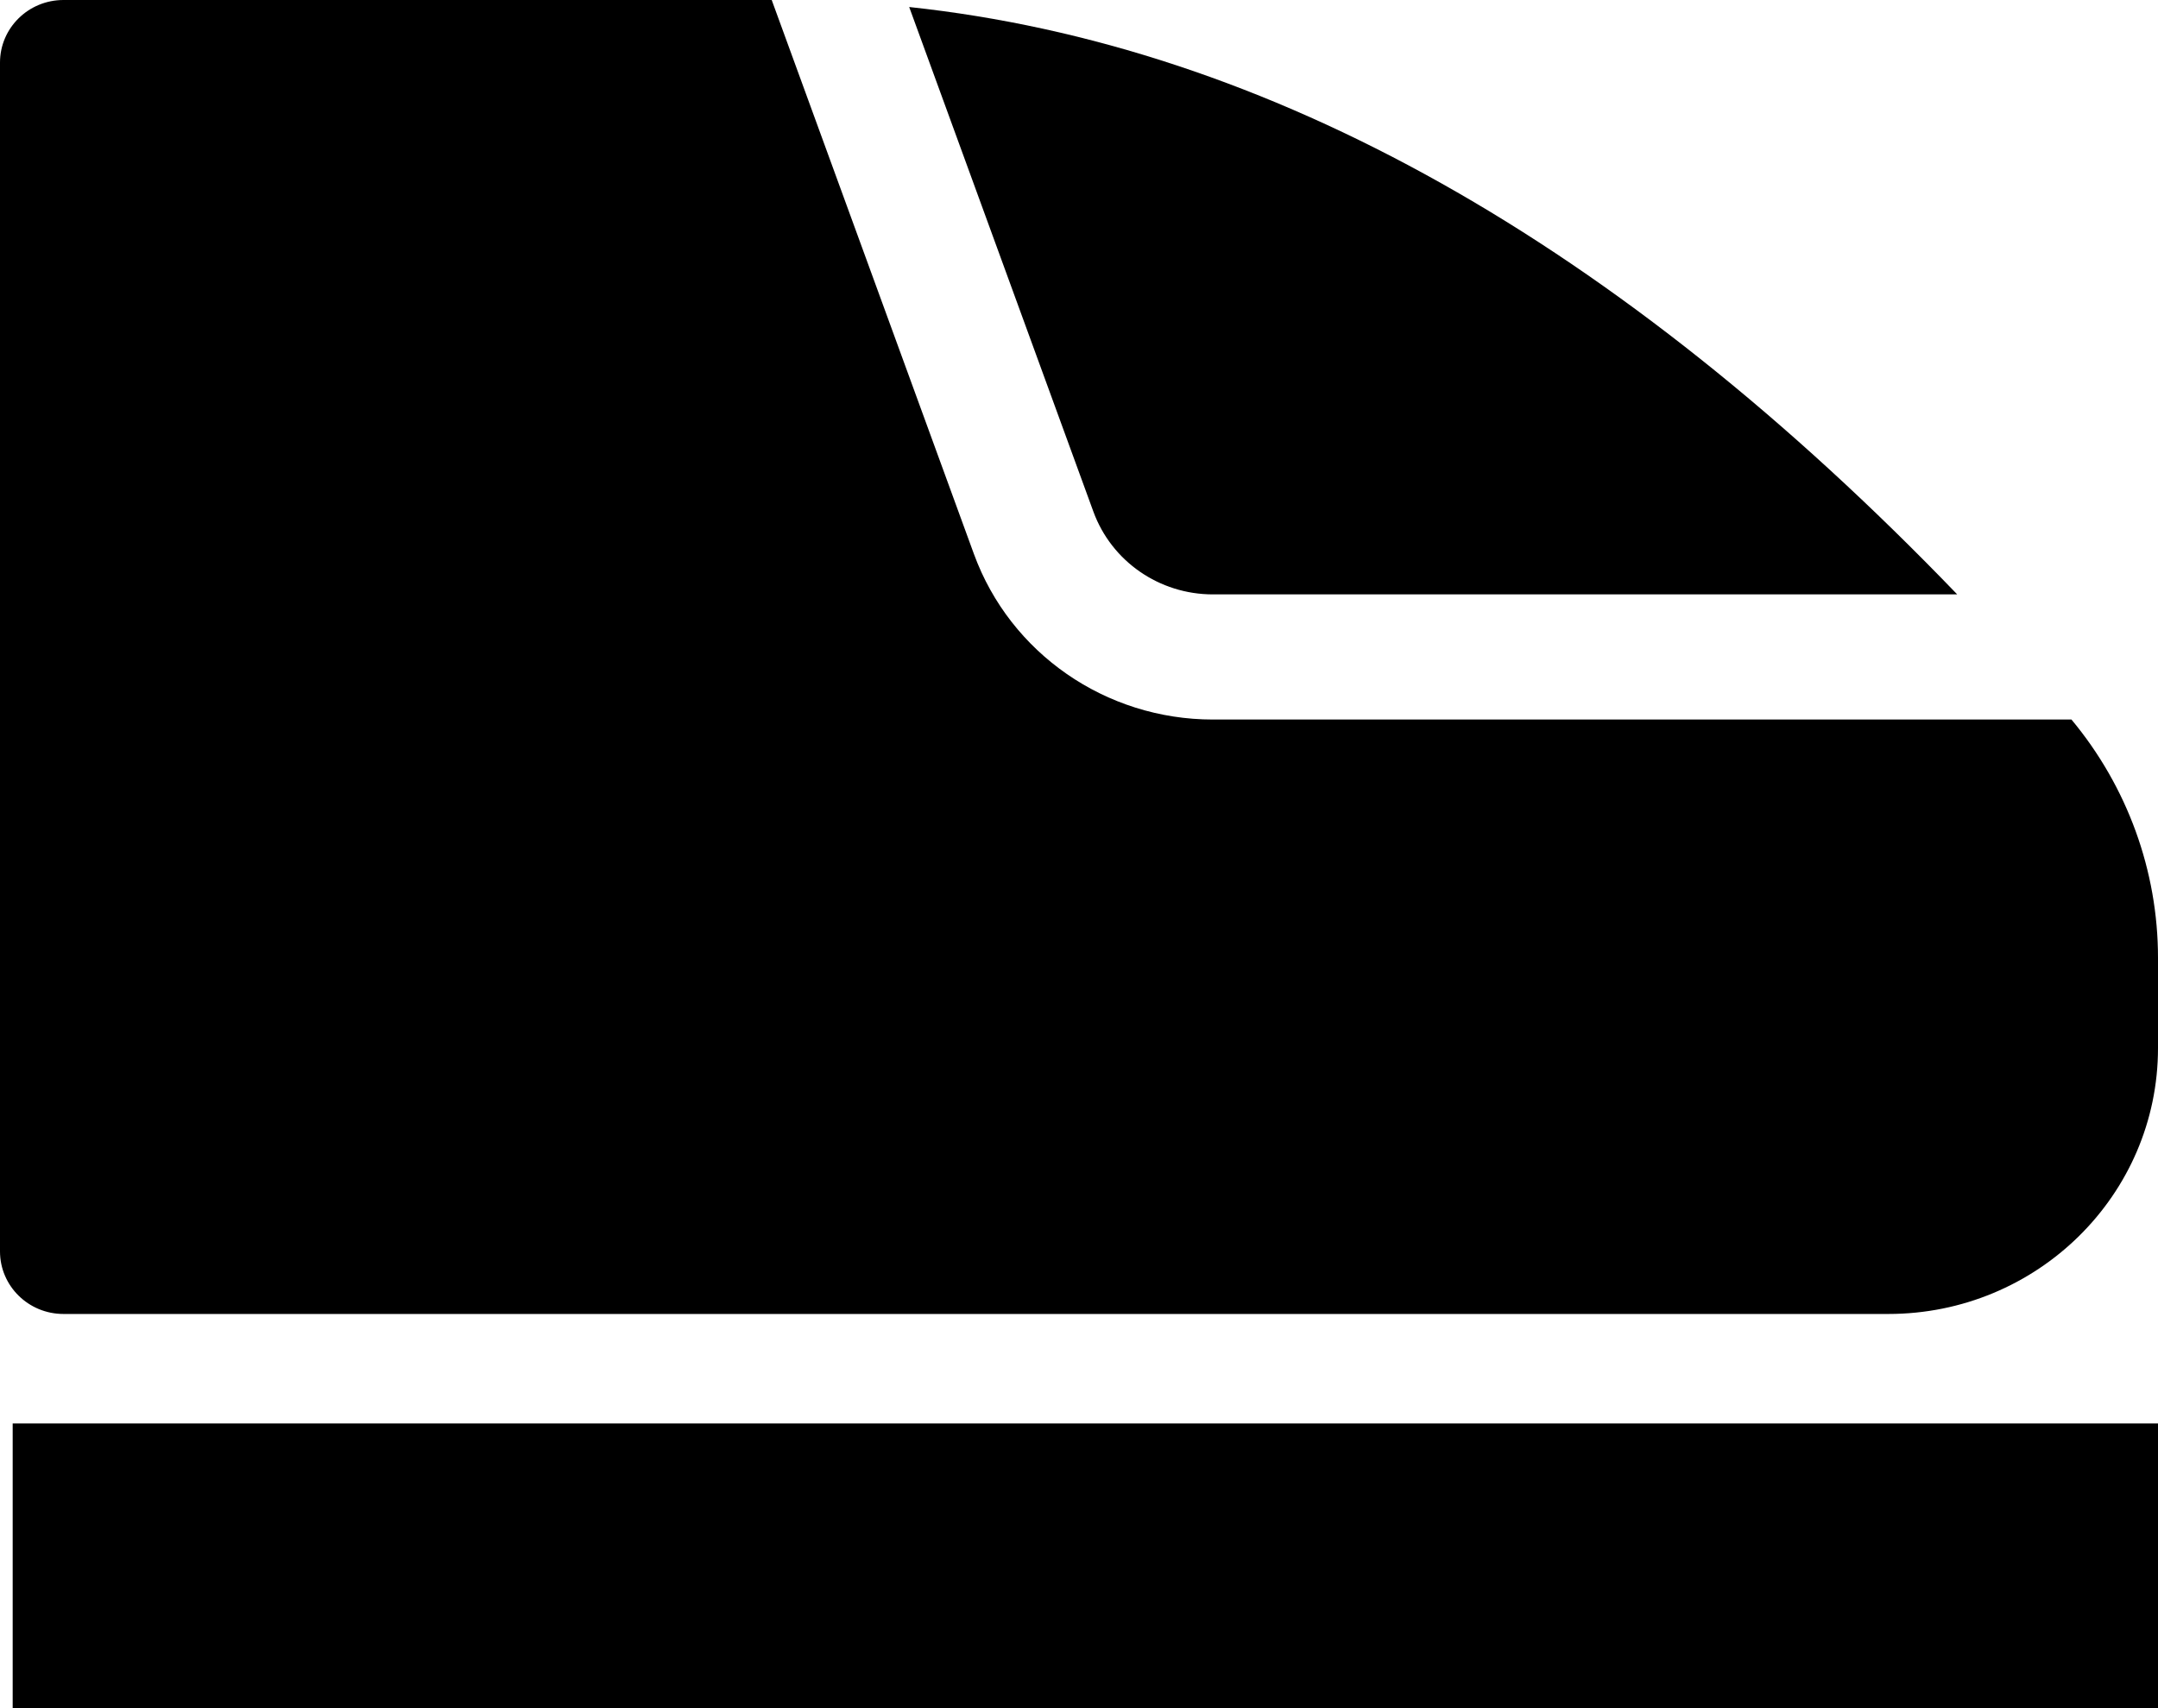
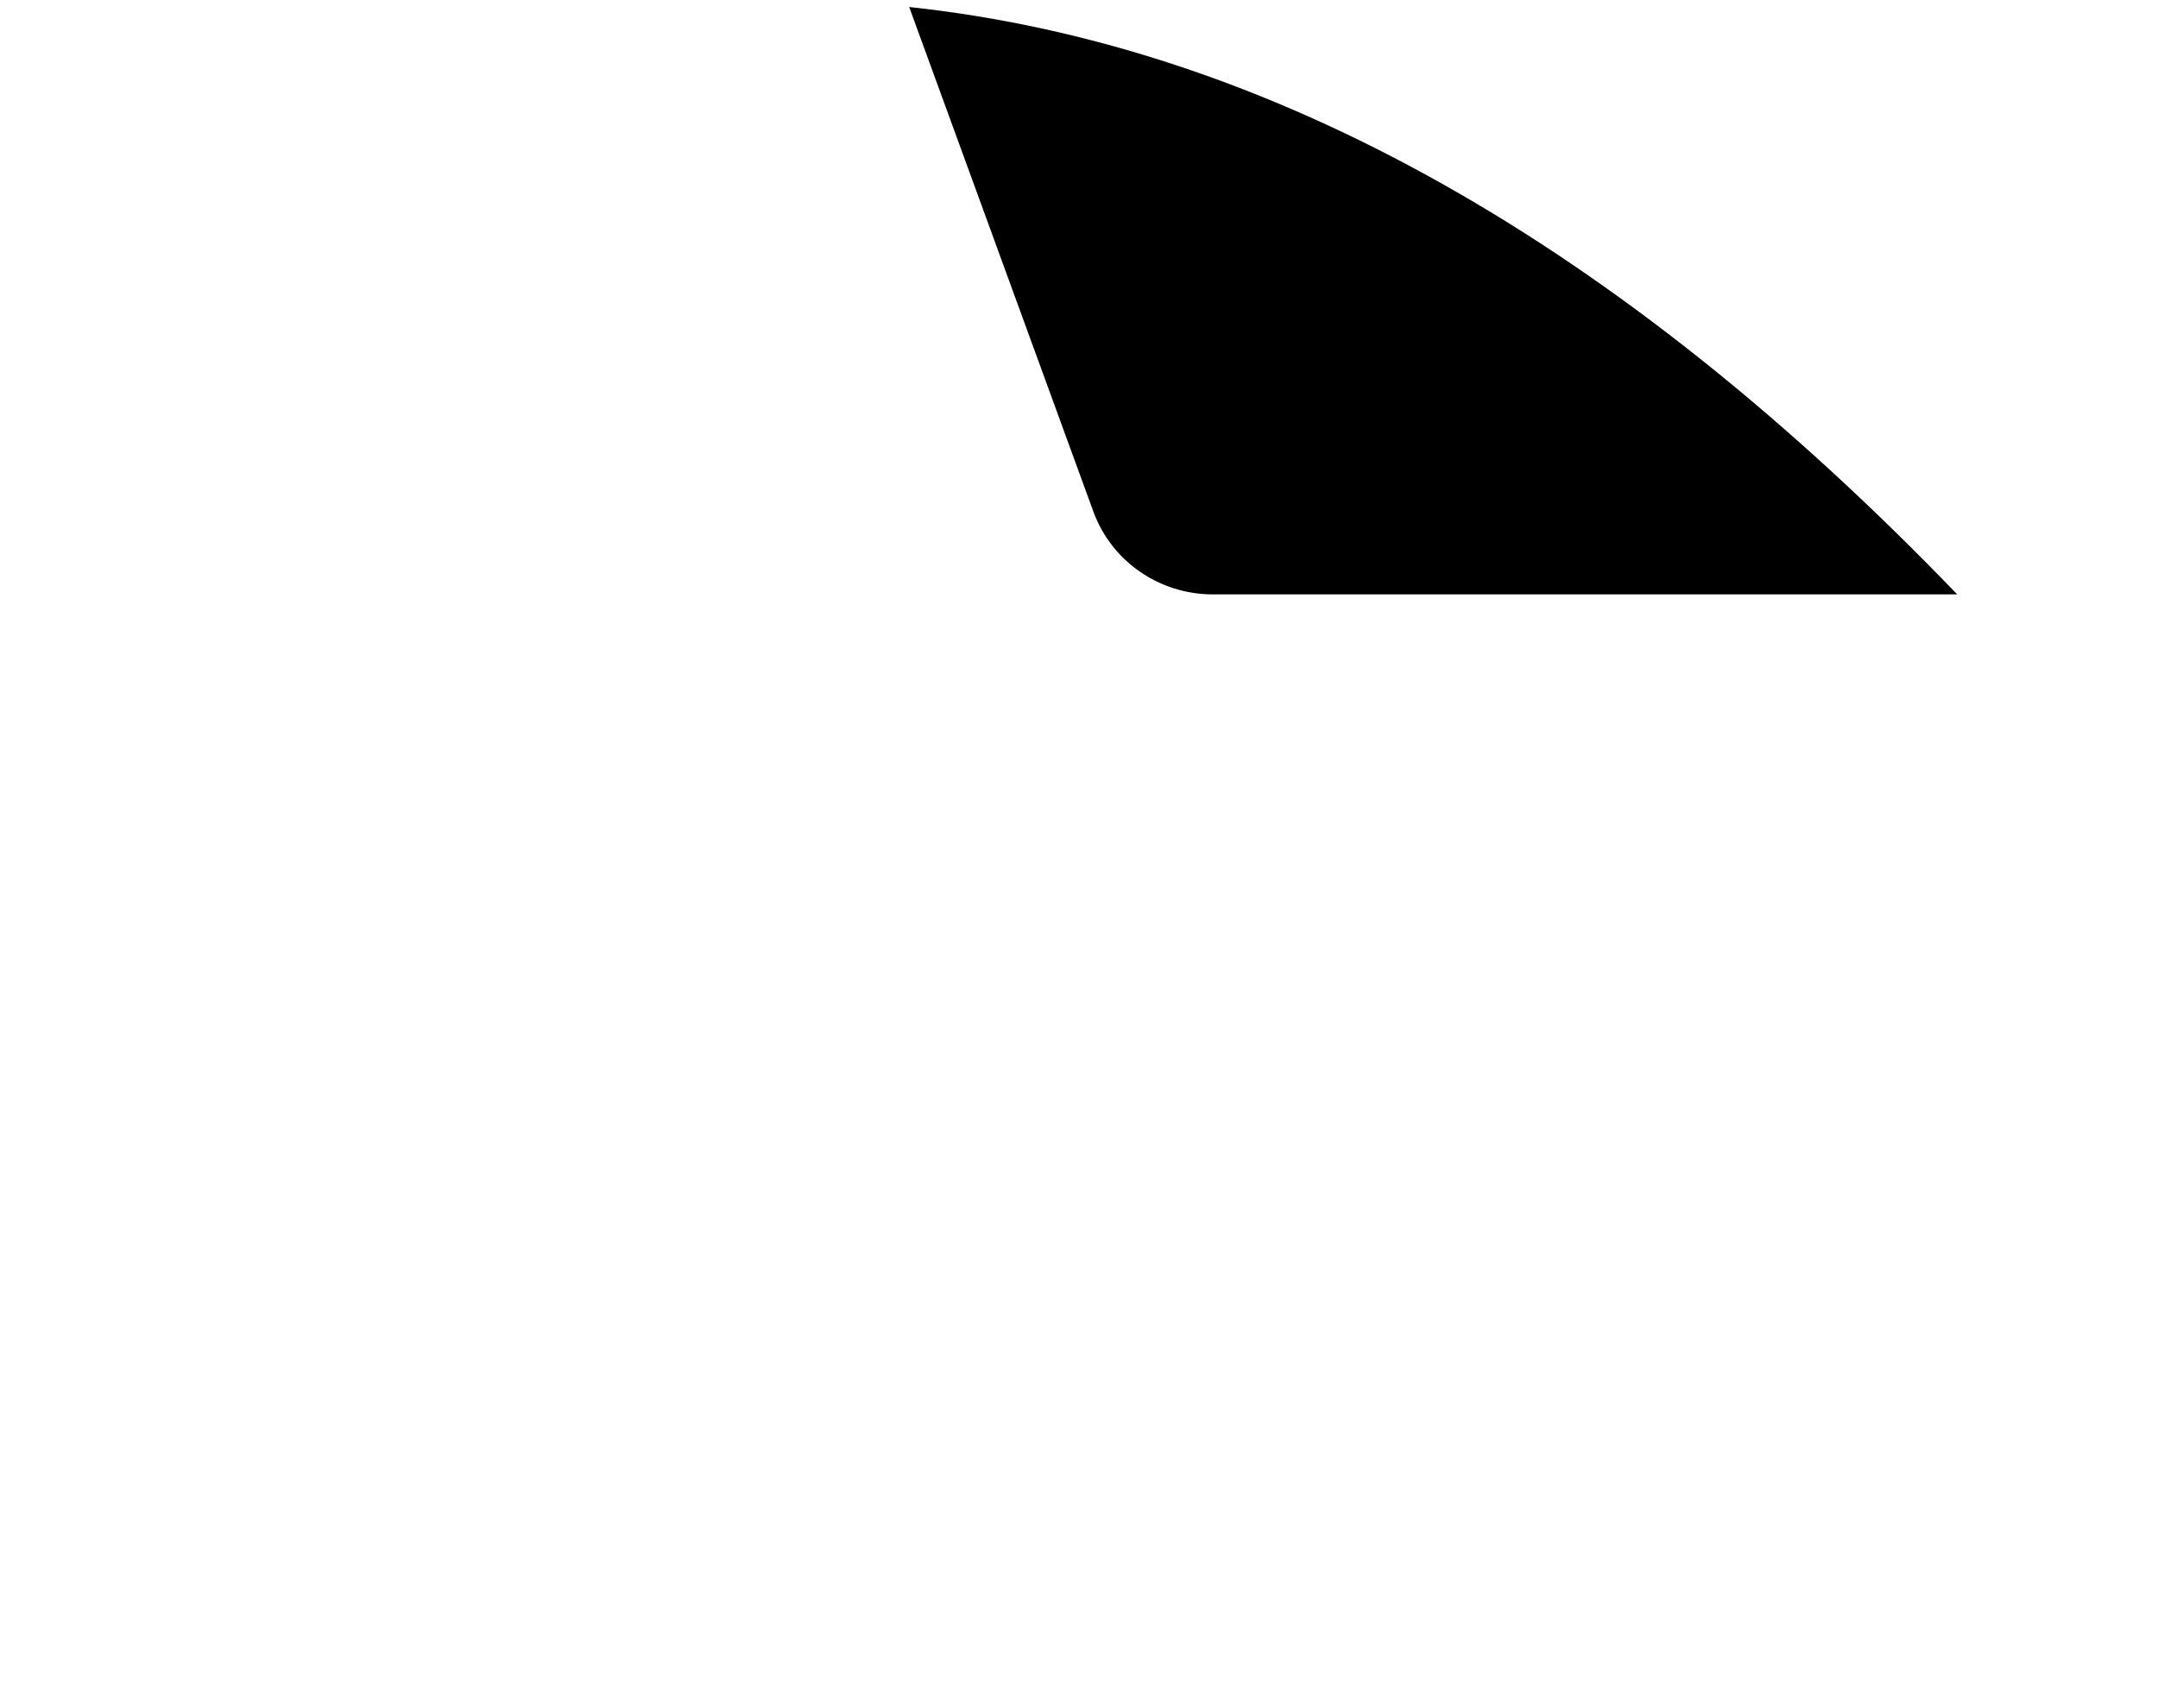
<svg xmlns="http://www.w3.org/2000/svg" width="48" height="38" viewBox="0 0 48 38" fill="none">
-   <path d="M21.663 12.325L17.165 0H1.412C0.632 0 0 0.623 0 1.392V27.839C0 28.608 0.632 29.231 1.412 29.231H42C45.314 29.231 48 26.582 48 23.315V21.309C48 19.373 47.318 17.5 46.075 16.007H26.977C24.595 16.007 22.47 14.534 21.663 12.325Z" fill="black" />
  <path d="M43.534 13.223C35.997 5.391 28.224 1.013 20.223 0.156L24.32 11.382C24.724 12.487 25.786 13.223 26.977 13.223H43.534Z" fill="black" />
-   <path d="M48 31.667H0.282V38H48V31.667Z" fill="black" />
</svg>